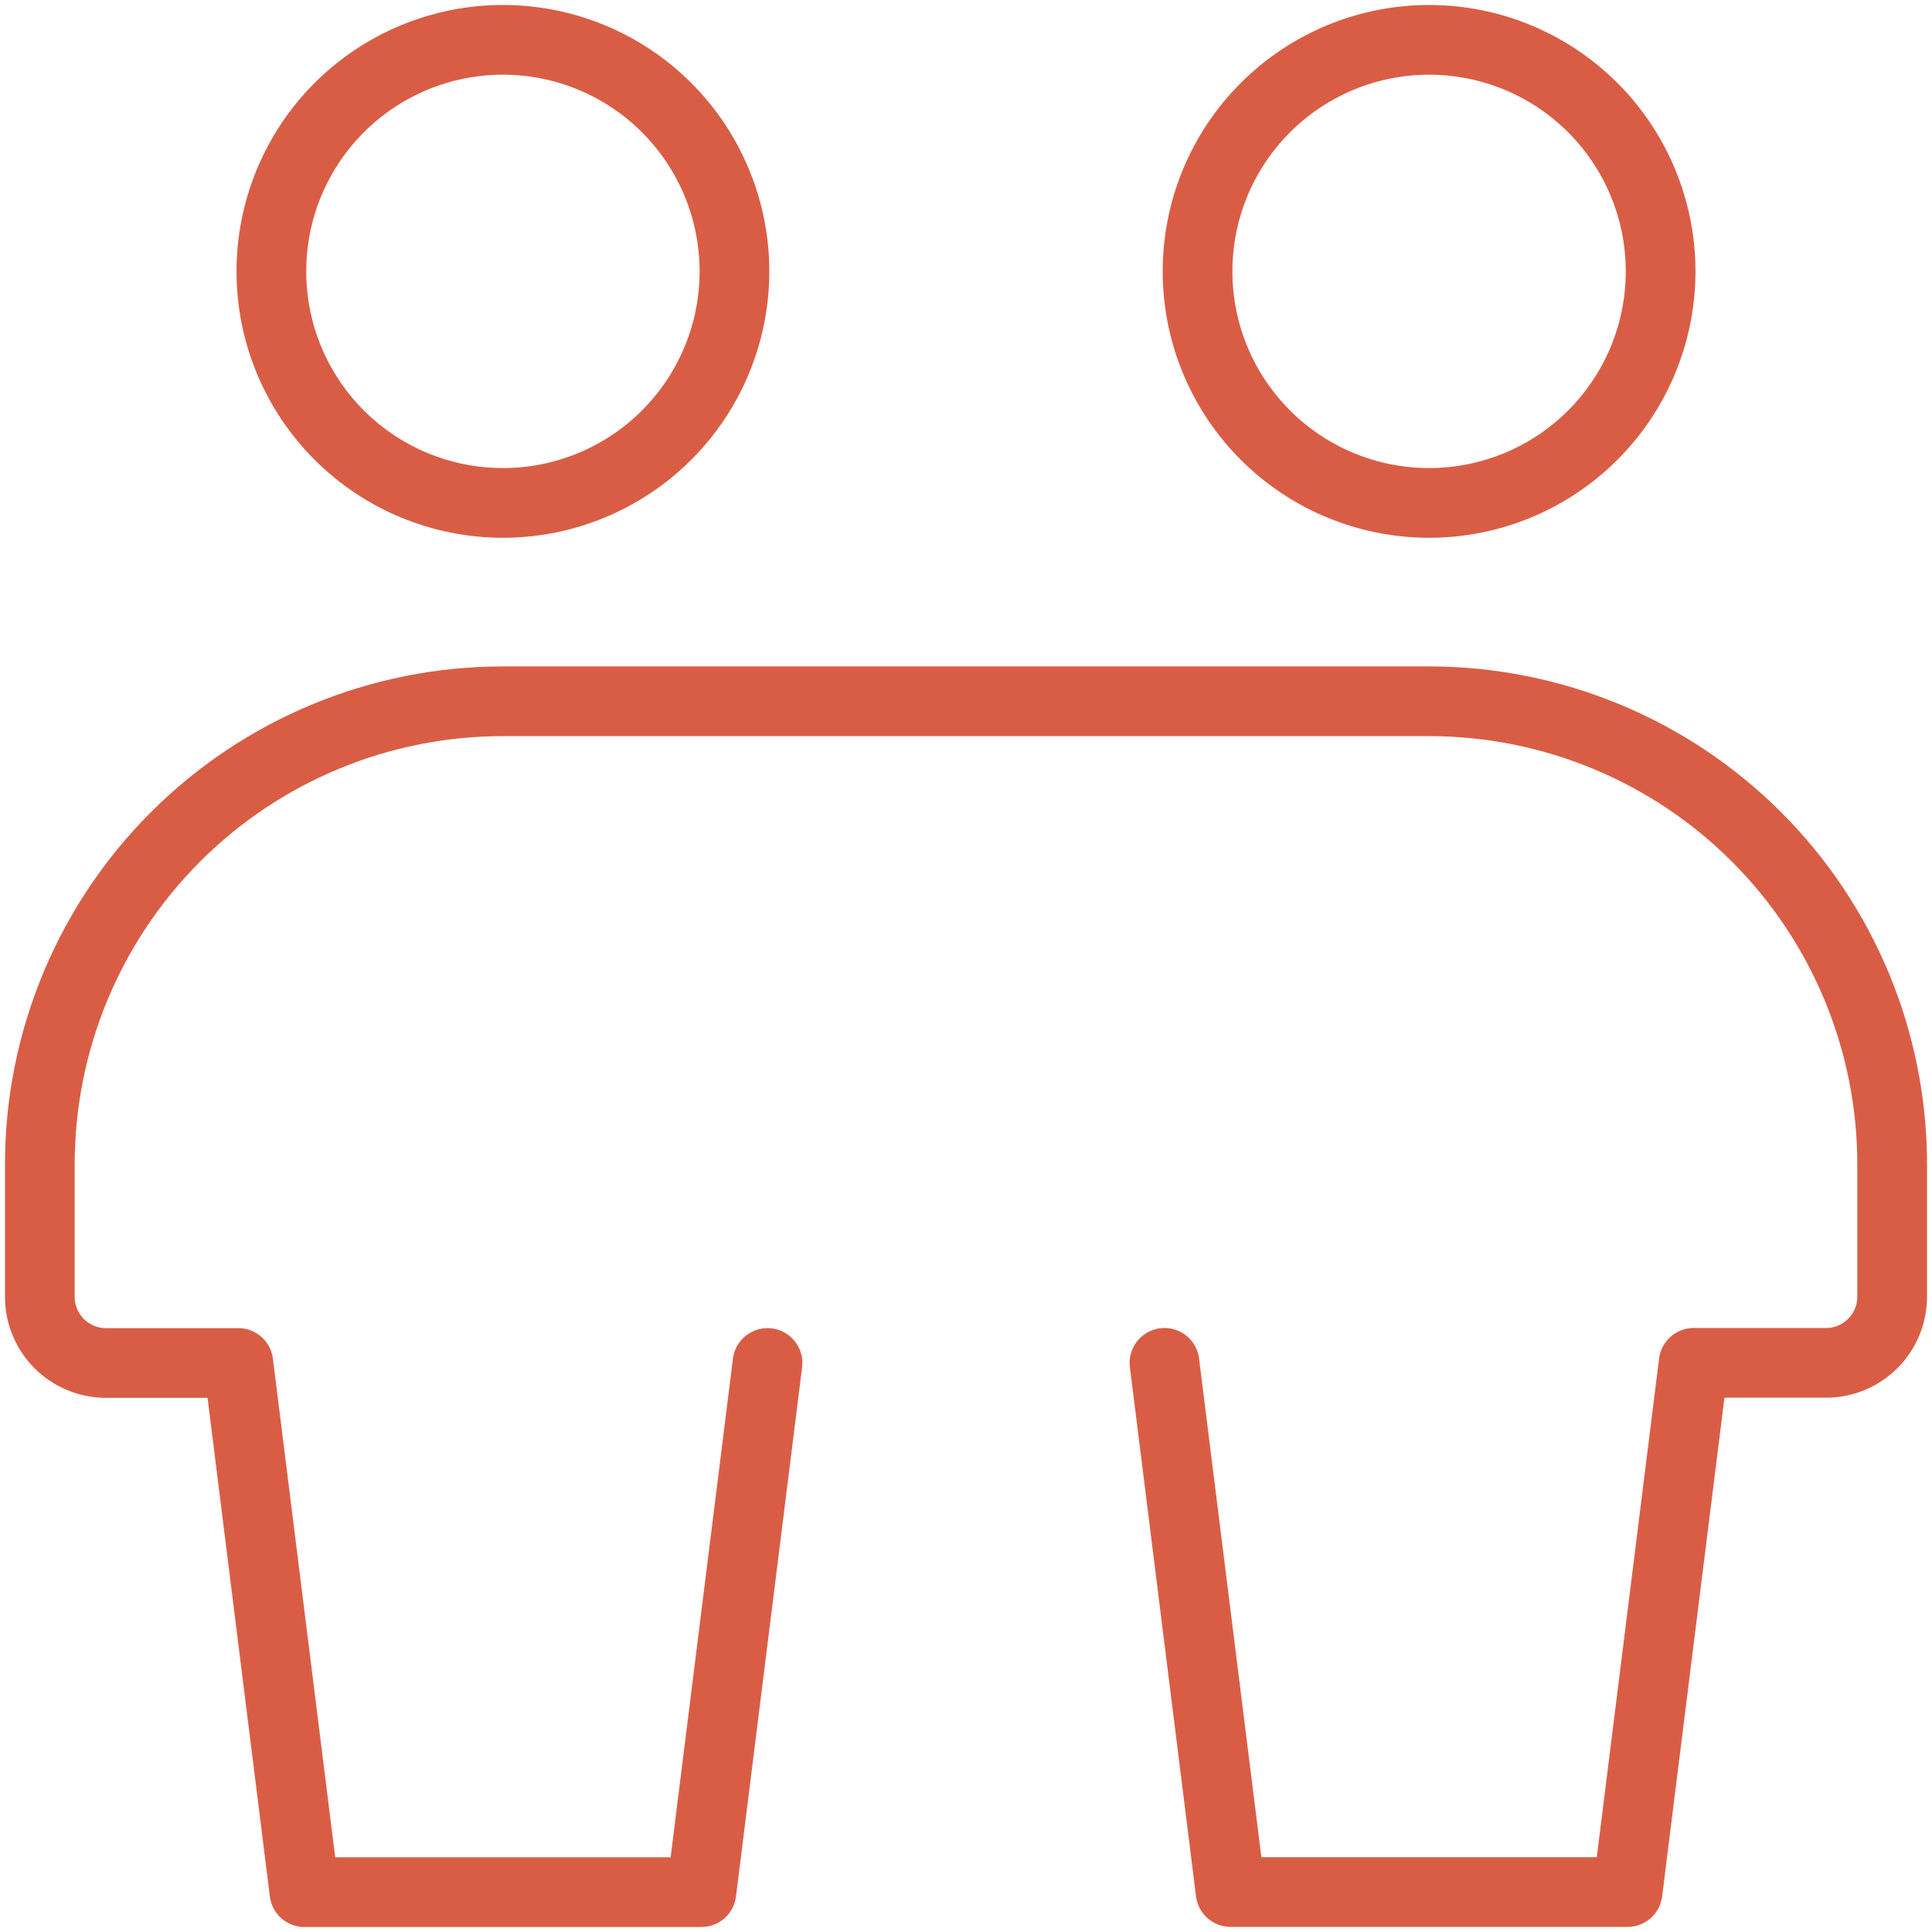
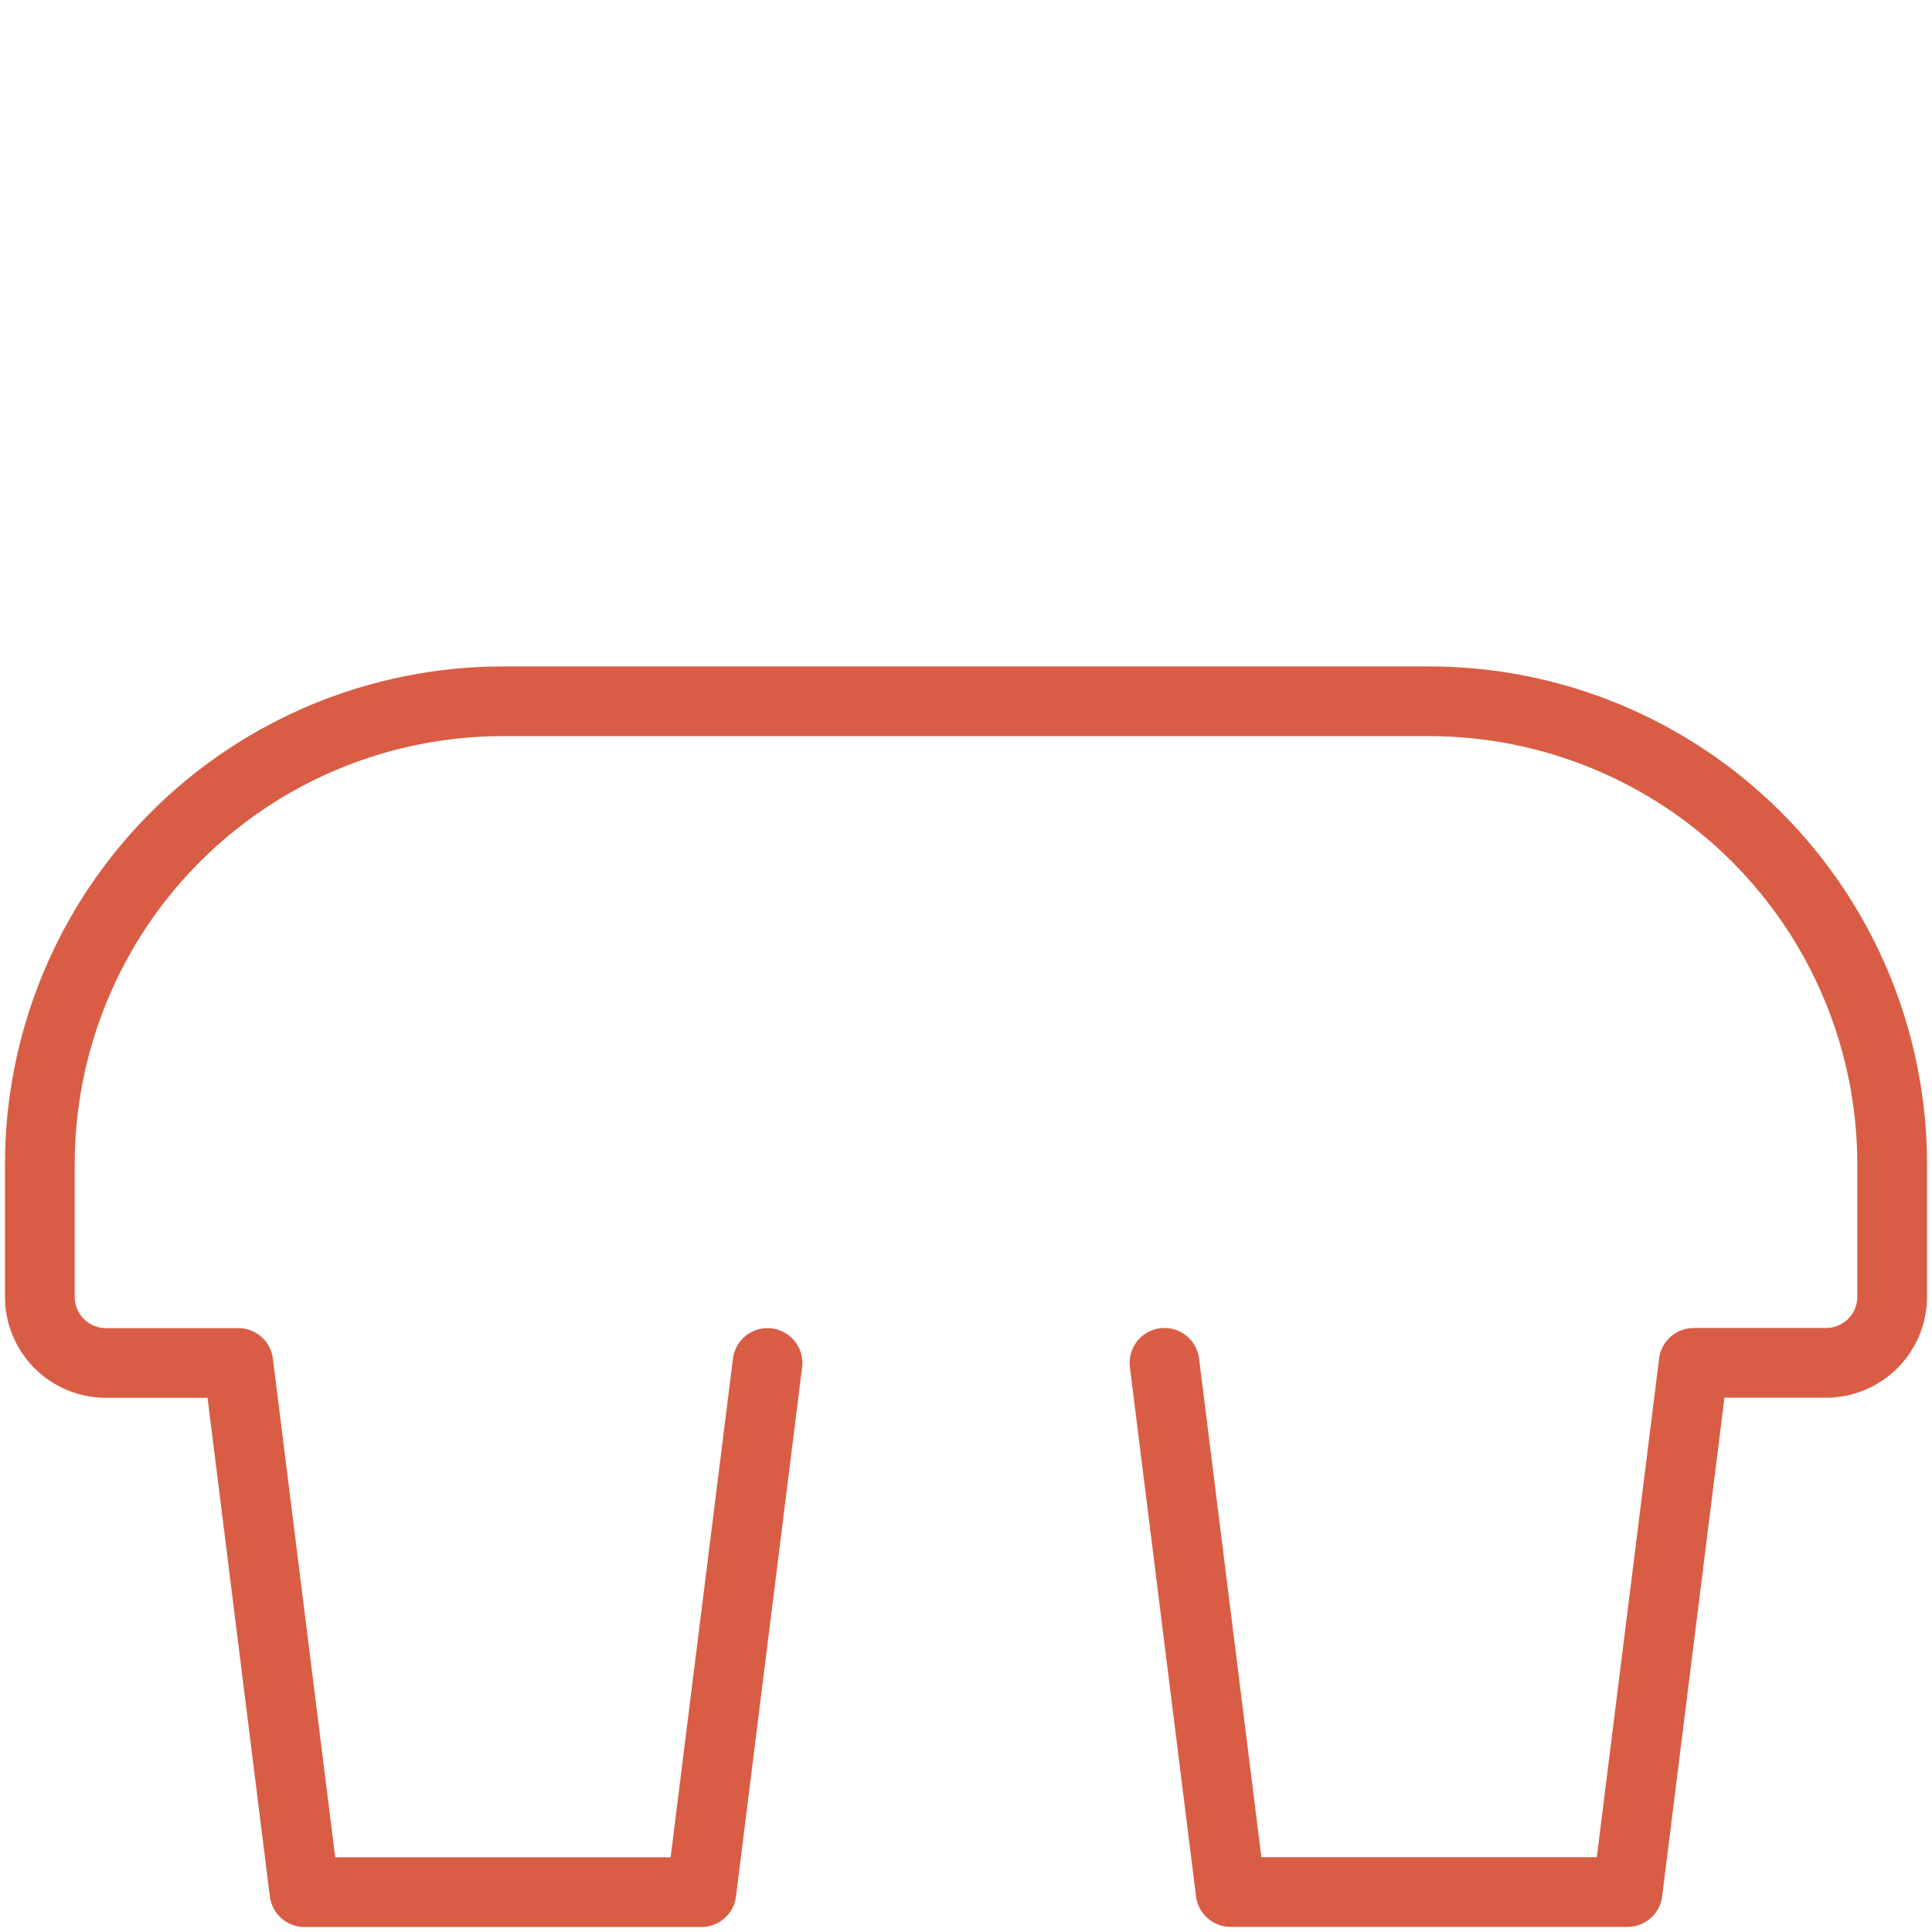
<svg xmlns="http://www.w3.org/2000/svg" width="97" height="97" viewBox="0 0 97 97" fill="none">
-   <path d="M25.25 25.25C28.333 25.25 31.29 24.025 33.47 21.845C35.65 19.665 36.875 16.708 36.875 13.625C36.875 10.542 35.65 7.585 33.47 5.405C31.29 3.225 28.333 2 25.25 2C22.167 2 19.21 3.225 17.03 5.405C14.85 7.585 13.625 10.542 13.625 13.625C13.625 16.708 14.85 19.665 17.03 21.845C19.21 24.025 22.167 25.25 25.25 25.25Z" stroke="#D95D45" stroke-width="3.5" stroke-linecap="round" stroke-linejoin="round" />
-   <path d="M71.75 25.25C74.833 25.25 77.79 24.025 79.97 21.845C82.15 19.665 83.375 16.708 83.375 13.625C83.375 10.542 82.15 7.585 79.97 5.405C77.79 3.225 74.833 2 71.75 2C68.667 2 65.71 3.225 63.53 5.405C61.35 7.585 60.125 10.542 60.125 13.625C60.125 16.708 61.35 19.665 63.53 21.845C65.71 24.025 68.667 25.25 71.75 25.25Z" stroke="#D95D45" stroke-width="3.5" stroke-linecap="round" stroke-linejoin="round" />
  <path d="M38.535 68.431L35.215 95H15.285L11.965 68.431H5.319C4.882 68.431 4.449 68.345 4.046 68.177C3.642 68.009 3.276 67.763 2.967 67.454C2.659 67.144 2.415 66.776 2.249 66.372C2.083 65.968 1.998 65.534 2 65.097V58.459C2 52.292 4.45 46.379 8.81 42.019C13.17 37.658 19.084 35.209 25.25 35.209H71.75C74.803 35.209 77.827 35.81 80.647 36.979C83.468 38.147 86.031 39.86 88.19 42.019C90.349 44.178 92.062 46.741 93.23 49.561C94.399 52.382 95 55.406 95 58.459V65.097C95.001 65.534 94.916 65.966 94.749 66.37C94.583 66.773 94.339 67.14 94.03 67.449C93.722 67.758 93.356 68.003 92.953 68.171C92.549 68.338 92.117 68.424 91.681 68.424H85.035L81.715 94.993H61.785L58.465 68.424" stroke="#D95D45" stroke-width="3.5" stroke-linecap="round" stroke-linejoin="round" />
</svg>